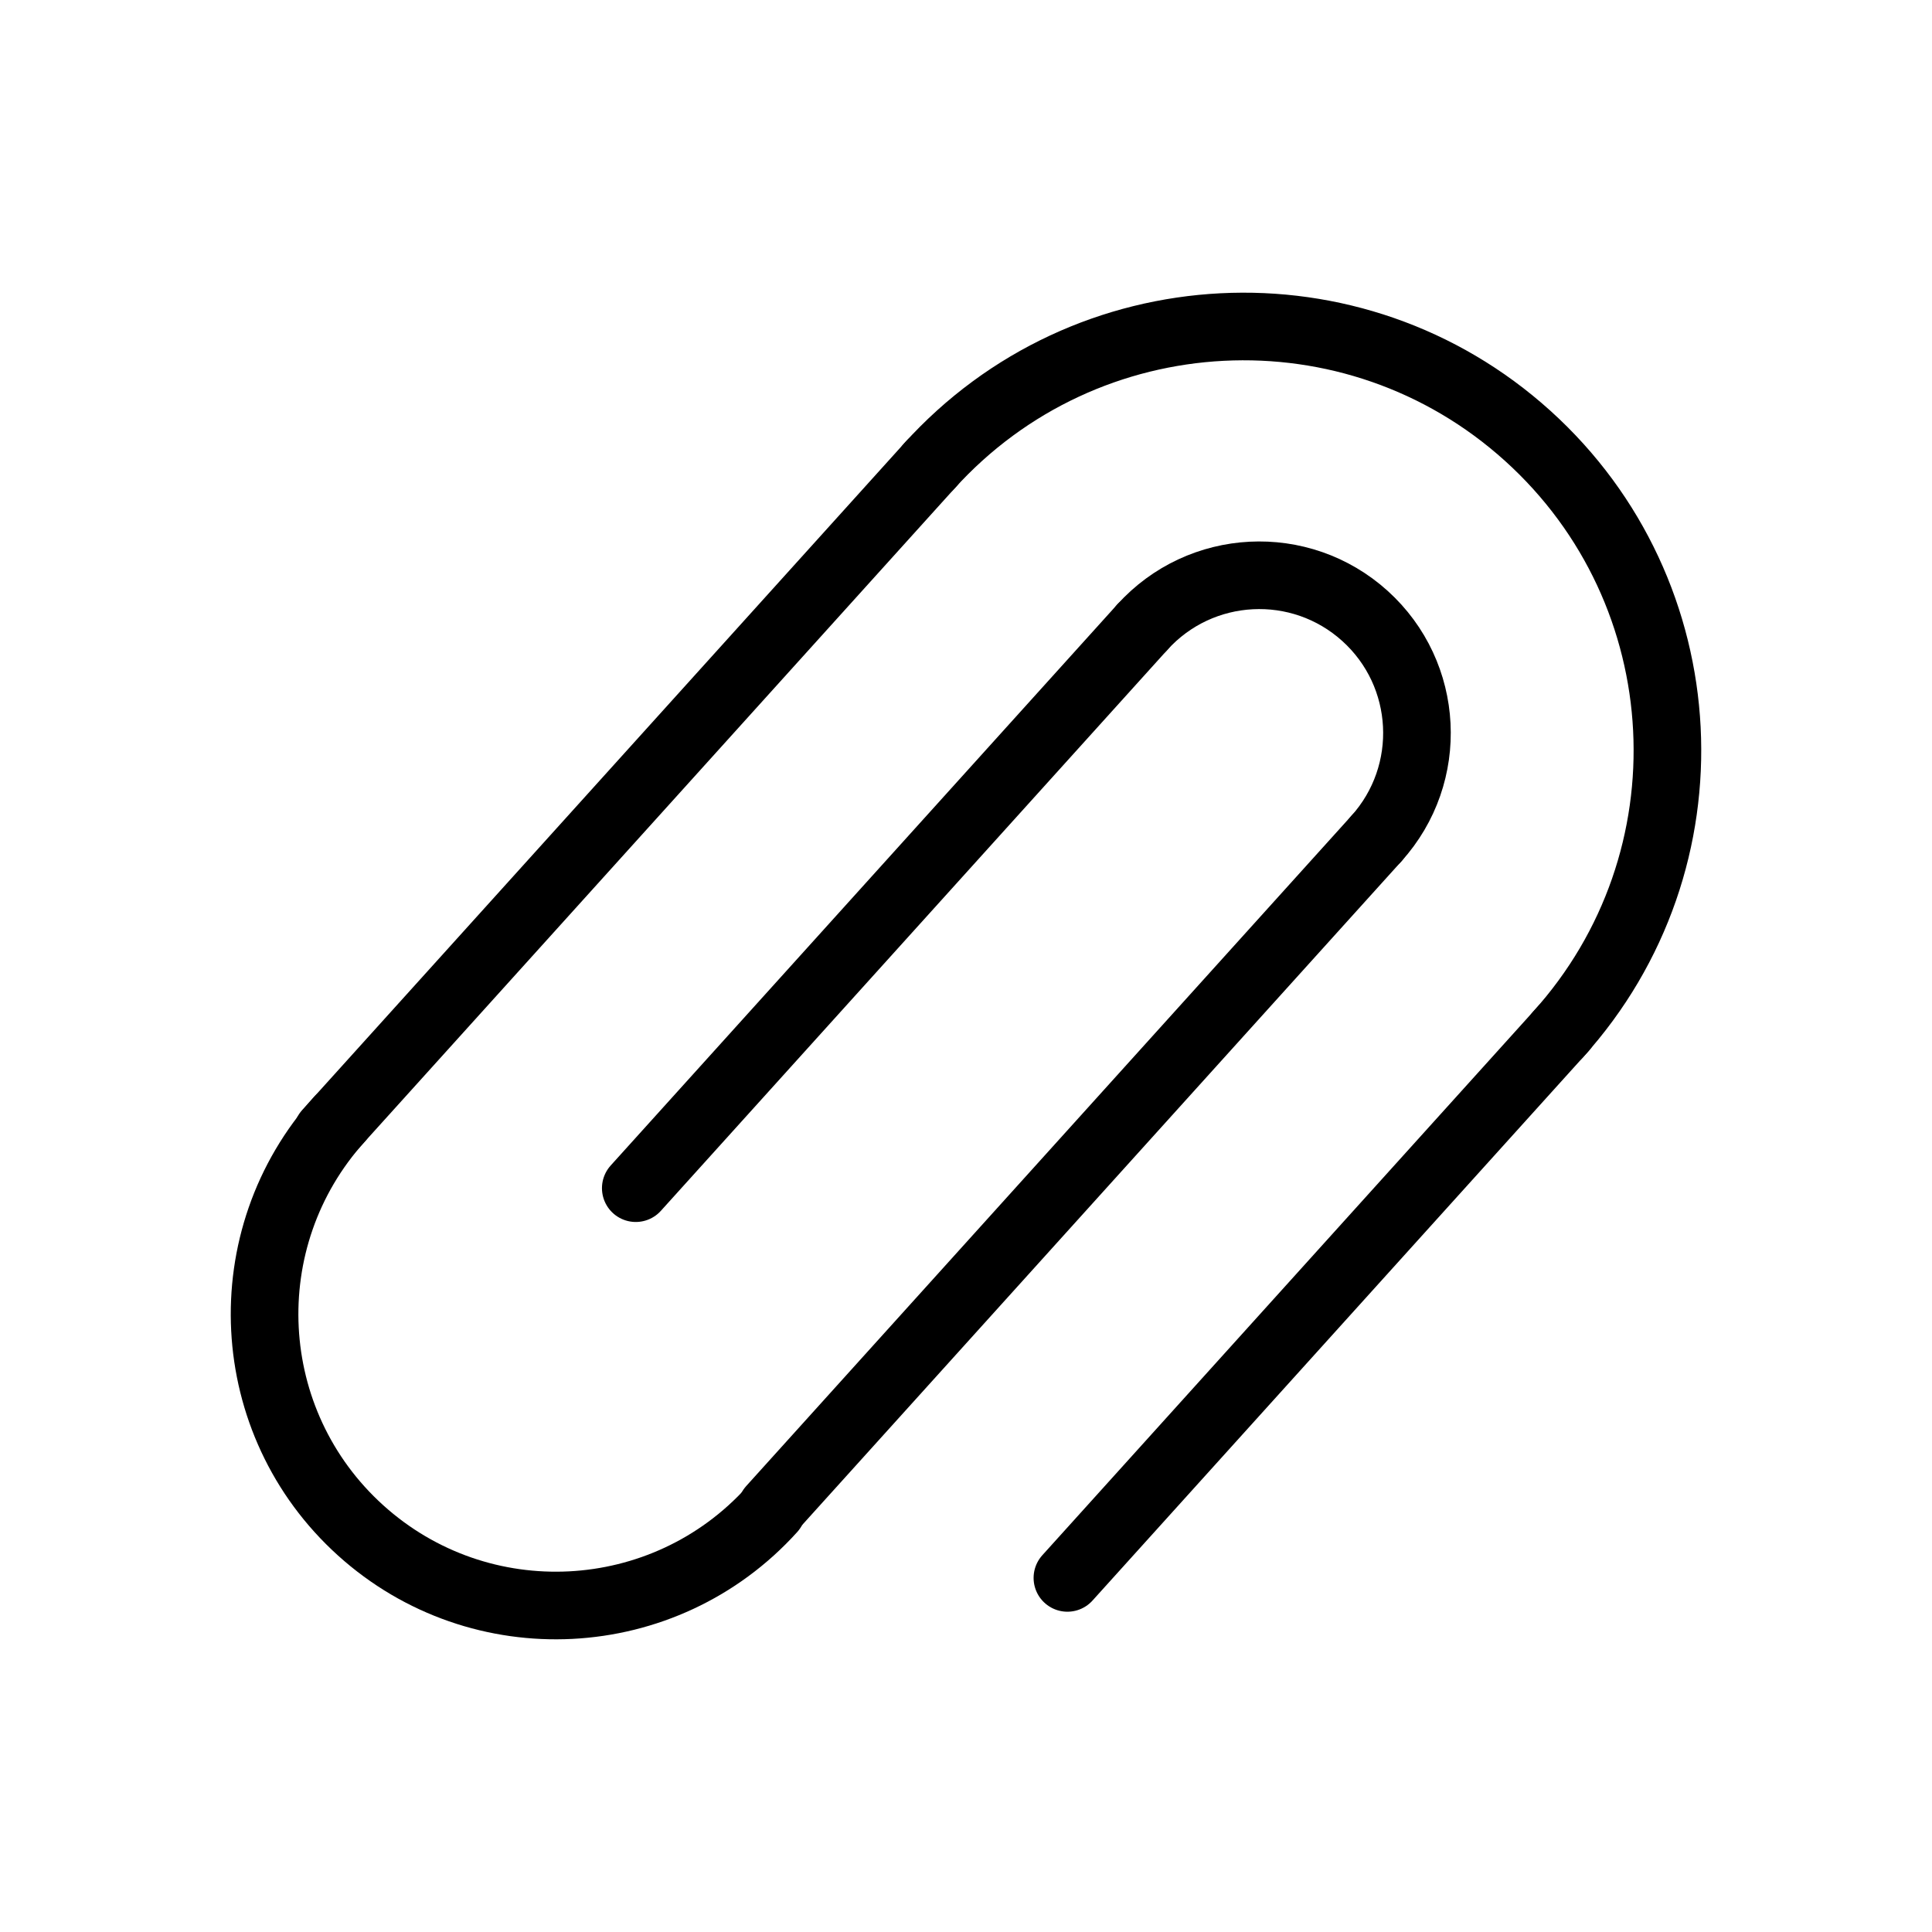
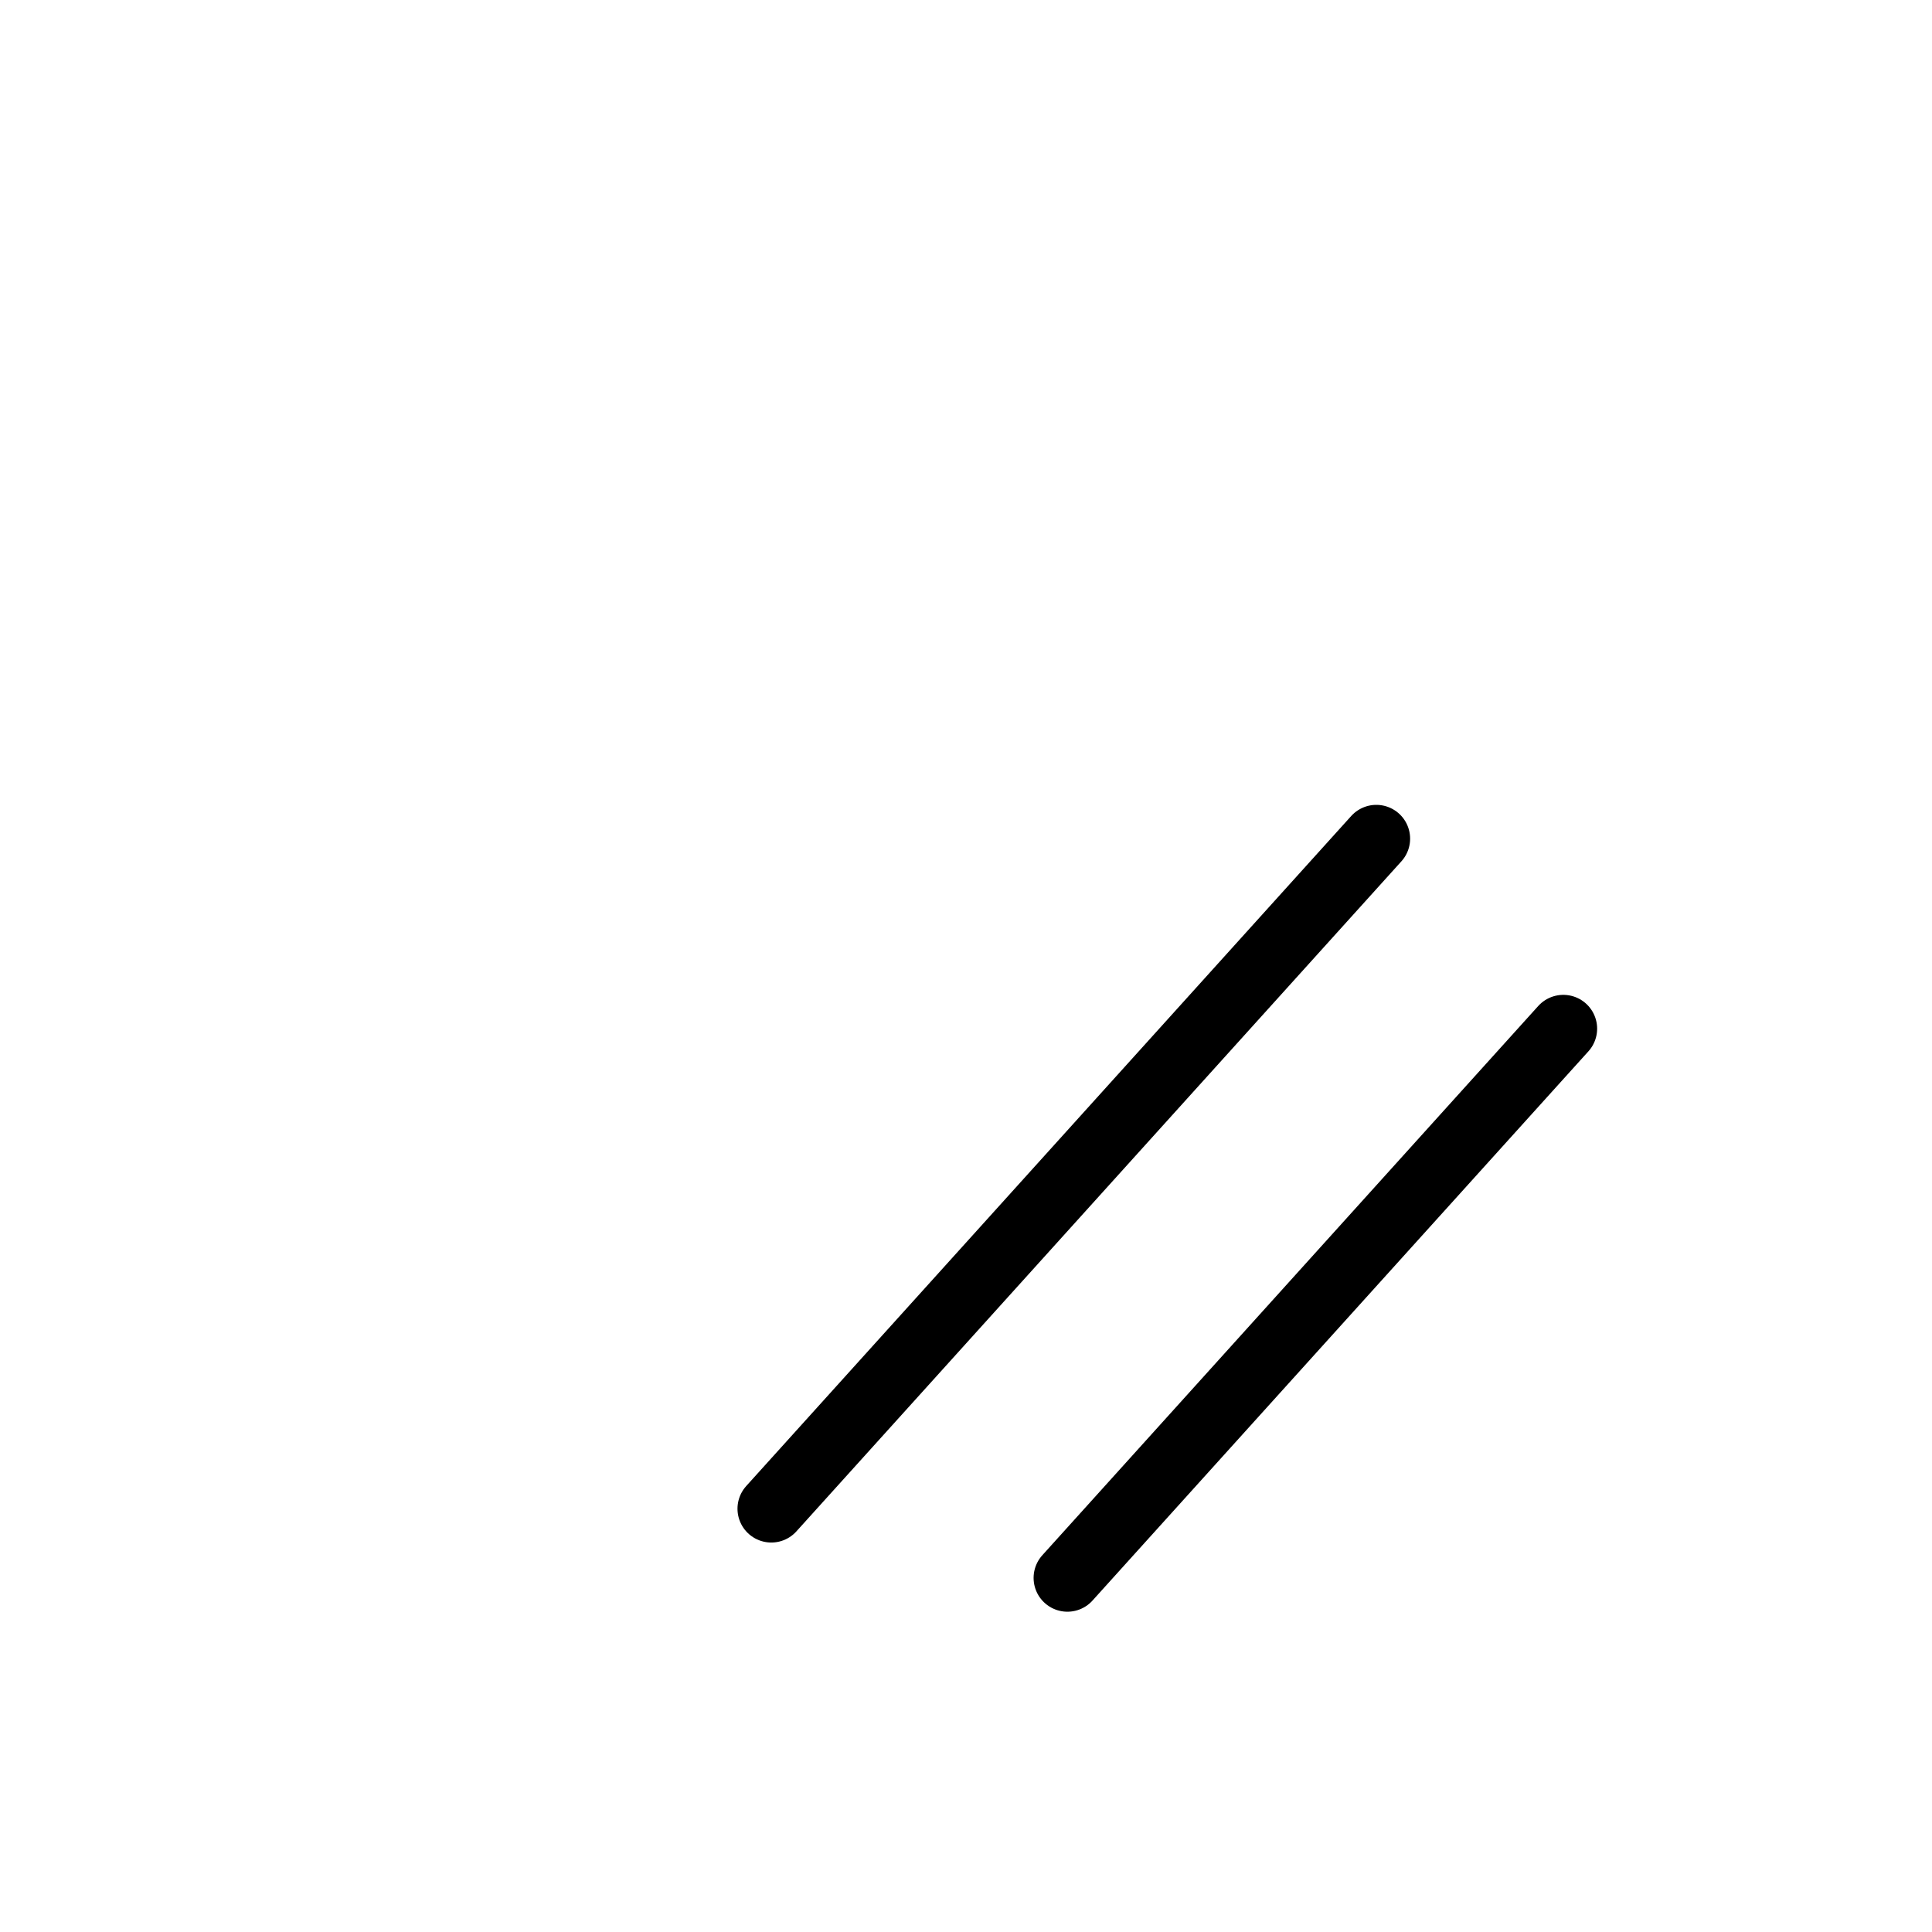
<svg xmlns="http://www.w3.org/2000/svg" version="1.1" stroke="#000" id="Layer_1" x="0px" y="0px" width="800px" height="800px" viewBox="0 0 800 800" enable-background="new 0 0 800 800" xml:space="preserve">
  <g>
-     <path fill="none" stroke-width="28" stroke-linecap="round" stroke-linejoin="round" stroke-miterlimit="10" d="   M384.679,193.083c64.958-71.942,175.937-77.604,247.877-12.646c71.942,64.958,77.604,175.937,12.646,247.878" />
-     <path fill="none" stroke-width="28" stroke-linecap="round" stroke-linejoin="round" stroke-miterlimit="10" d="   M472.965,259.746c24.169-26.768,65.463-28.875,92.231-4.705c26.77,24.171,28.874,65.464,4.704,92.231" />
-     <line fill="none" stroke-width="28" stroke-linecap="round" stroke-linejoin="round" stroke-miterlimit="10" x1="135.515" y1="469.035" x2="385.701" y2="191.952" />
    <line fill="none" stroke-width="28" stroke-linecap="round" stroke-linejoin="round" stroke-miterlimit="10" x1="647.34" y1="425.947" x2="441.99" y2="653.376" />
-     <line fill="none" stroke-width="28" stroke-linecap="round" stroke-linejoin="round" stroke-miterlimit="10" x1="263.26" y1="491.995" x2="472.965" y2="259.746" />
    <line fill="none" stroke-width="28" stroke-linecap="round" stroke-linejoin="round" stroke-miterlimit="10" x1="569.9" y1="347.272" x2="319.379" y2="624.729" />
-     <path fill="none" stroke-width="28" stroke-linecap="round" stroke-linejoin="round" stroke-miterlimit="10" d="   M319.703,625.021c-44.644,49.443-120.917,53.335-170.362,8.689c-49.445-44.644-53.335-120.919-8.691-170.362" />
  </g>
</svg>